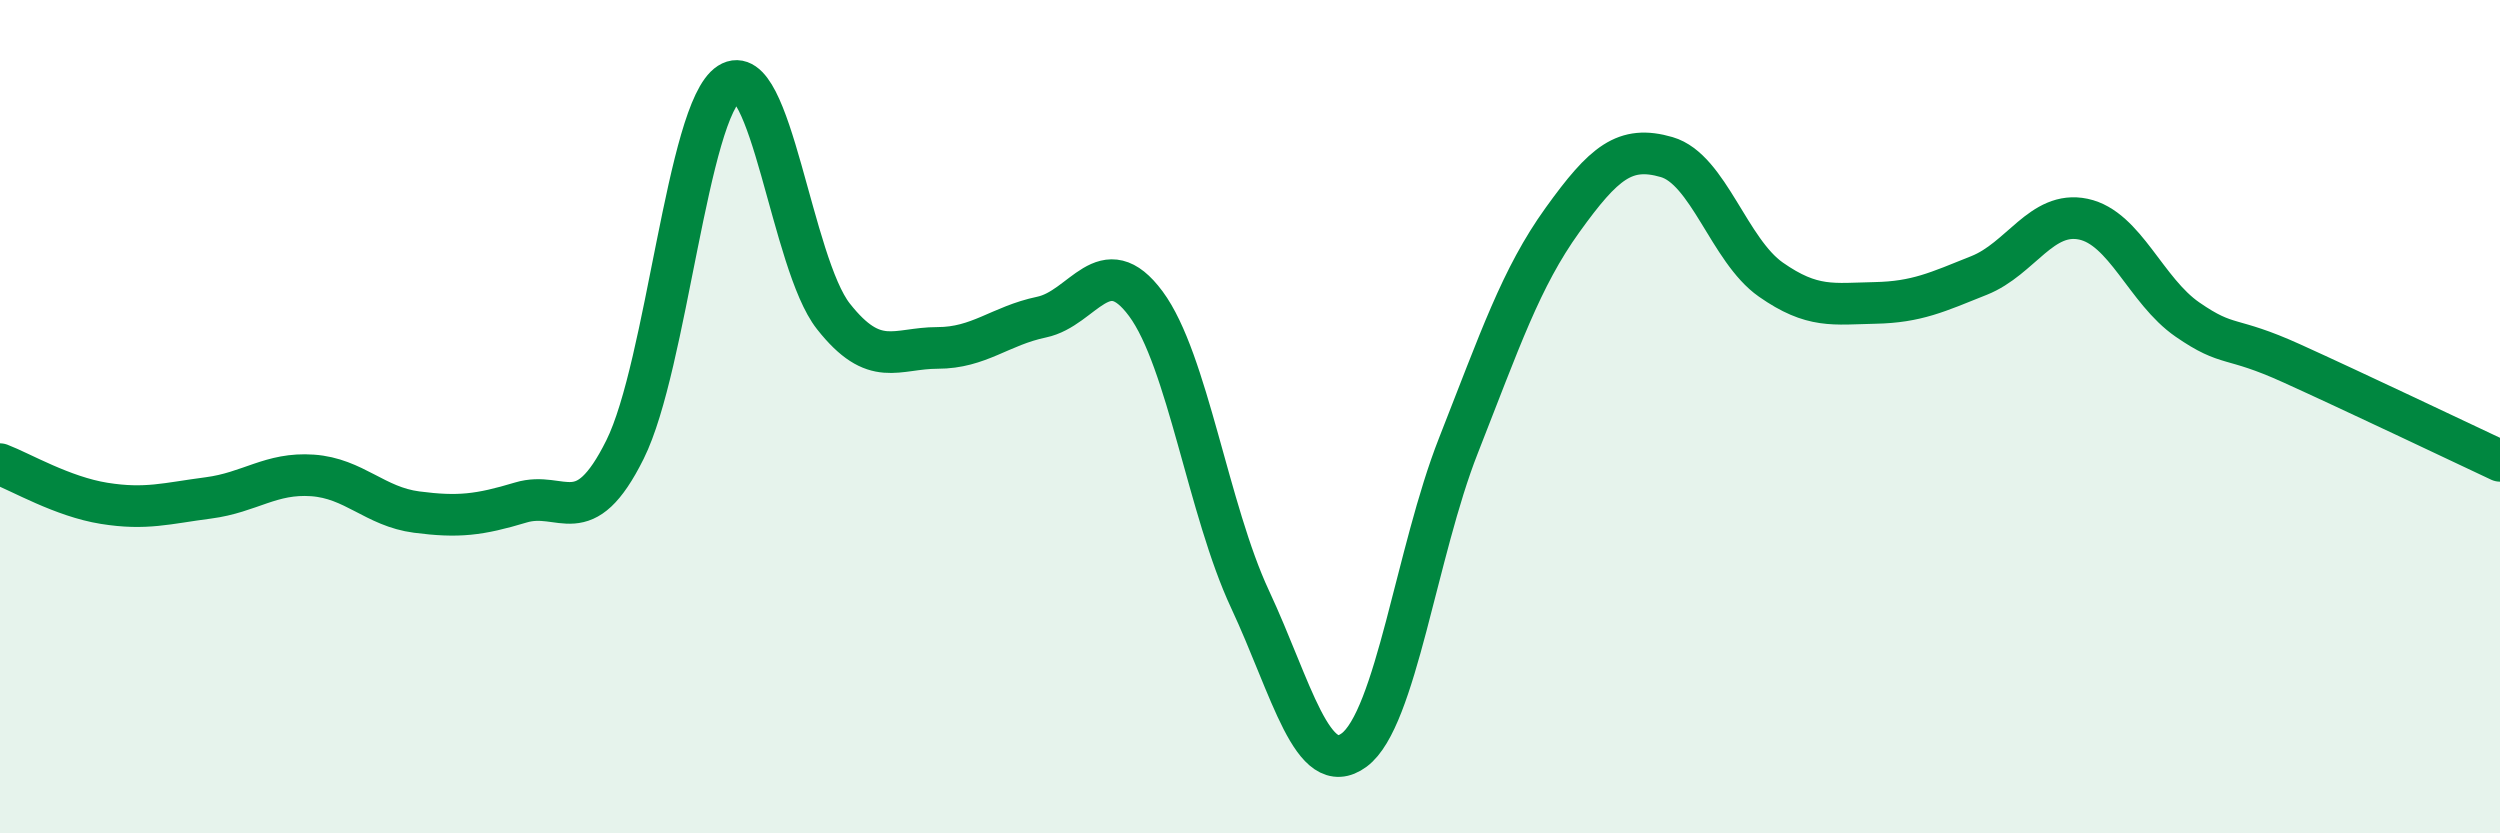
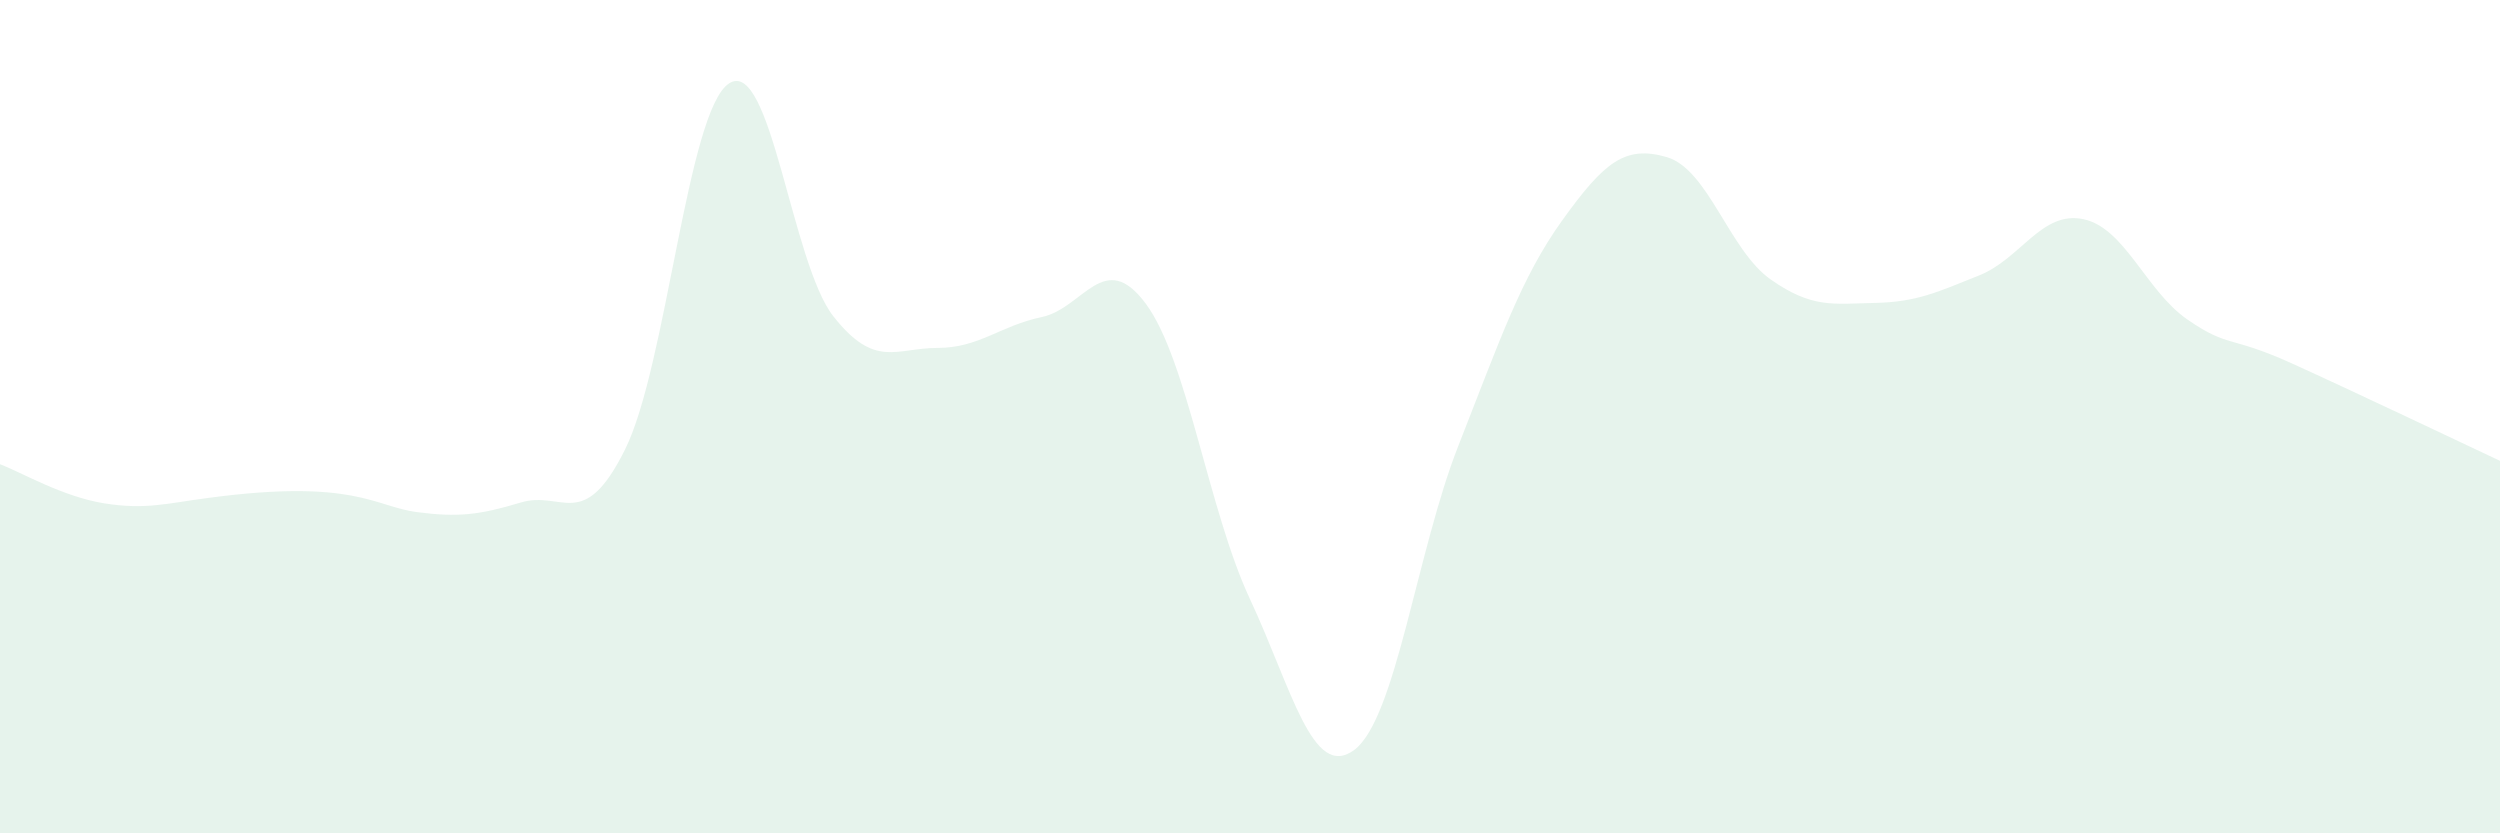
<svg xmlns="http://www.w3.org/2000/svg" width="60" height="20" viewBox="0 0 60 20">
-   <path d="M 0,11.14 C 0.5,11.33 1.5,11.92 2.5,12.08 C 3.5,12.24 4,12.08 5,11.95 C 6,11.82 6.5,11.34 7.5,11.41 C 8.5,11.48 9,12.16 10,12.29 C 11,12.42 11.5,12.36 12.5,12.06 C 13.5,11.76 14,12.8 15,10.79 C 16,8.78 16.5,2.64 17.5,2 C 18.5,1.36 19,6.32 20,7.59 C 21,8.86 21.5,8.35 22.5,8.35 C 23.5,8.35 24,7.82 25,7.61 C 26,7.4 26.5,5.94 27.5,7.29 C 28.5,8.64 29,12.24 30,14.38 C 31,16.52 31.5,18.74 32.5,18 C 33.5,17.26 34,13.24 35,10.7 C 36,8.16 36.5,6.67 37.5,5.28 C 38.5,3.89 39,3.48 40,3.77 C 41,4.06 41.5,6.01 42.5,6.71 C 43.5,7.41 44,7.29 45,7.27 C 46,7.25 46.5,7.01 47.5,6.61 C 48.5,6.21 49,5.05 50,5.26 C 51,5.47 51.5,6.98 52.5,7.67 C 53.5,8.36 53.5,8.04 55,8.72 C 56.5,9.4 59,10.59 60,11.06L60 20L0 20Z" fill="#008740" opacity="0.1" stroke-linecap="round" stroke-linejoin="round" />
-   <path d="M 0,11.14 C 0.5,11.33 1.5,11.92 2.5,12.08 C 3.5,12.24 4,12.08 5,11.95 C 6,11.82 6.5,11.34 7.5,11.41 C 8.5,11.48 9,12.16 10,12.29 C 11,12.42 11.5,12.36 12.5,12.06 C 13.5,11.76 14,12.8 15,10.79 C 16,8.78 16.5,2.64 17.5,2 C 18.5,1.36 19,6.32 20,7.59 C 21,8.86 21.5,8.35 22.5,8.35 C 23.5,8.35 24,7.82 25,7.61 C 26,7.4 26.5,5.94 27.5,7.29 C 28.5,8.64 29,12.24 30,14.38 C 31,16.52 31.5,18.74 32.5,18 C 33.5,17.26 34,13.24 35,10.7 C 36,8.16 36.5,6.67 37.5,5.28 C 38.5,3.89 39,3.48 40,3.77 C 41,4.06 41.5,6.01 42.5,6.71 C 43.5,7.41 44,7.29 45,7.27 C 46,7.25 46.5,7.01 47.5,6.61 C 48.5,6.21 49,5.05 50,5.26 C 51,5.47 51.5,6.98 52.5,7.67 C 53.5,8.36 53.5,8.04 55,8.72 C 56.5,9.4 59,10.59 60,11.06" stroke="#008740" stroke-width="1" fill="none" stroke-linecap="round" stroke-linejoin="round" />
+   <path d="M 0,11.14 C 0.5,11.33 1.5,11.92 2.5,12.08 C 3.5,12.24 4,12.08 5,11.95 C 8.5,11.48 9,12.16 10,12.29 C 11,12.42 11.5,12.36 12.5,12.06 C 13.5,11.76 14,12.8 15,10.79 C 16,8.78 16.5,2.64 17.5,2 C 18.5,1.36 19,6.32 20,7.59 C 21,8.86 21.5,8.35 22.5,8.35 C 23.5,8.35 24,7.82 25,7.61 C 26,7.4 26.5,5.94 27.5,7.29 C 28.5,8.64 29,12.24 30,14.38 C 31,16.52 31.5,18.74 32.5,18 C 33.5,17.26 34,13.24 35,10.7 C 36,8.16 36.5,6.67 37.5,5.28 C 38.5,3.89 39,3.48 40,3.77 C 41,4.06 41.5,6.01 42.5,6.71 C 43.5,7.41 44,7.29 45,7.27 C 46,7.25 46.5,7.01 47.5,6.61 C 48.5,6.21 49,5.05 50,5.26 C 51,5.47 51.5,6.98 52.5,7.67 C 53.5,8.36 53.5,8.04 55,8.72 C 56.5,9.4 59,10.59 60,11.06L60 20L0 20Z" fill="#008740" opacity="0.1" stroke-linecap="round" stroke-linejoin="round" />
</svg>